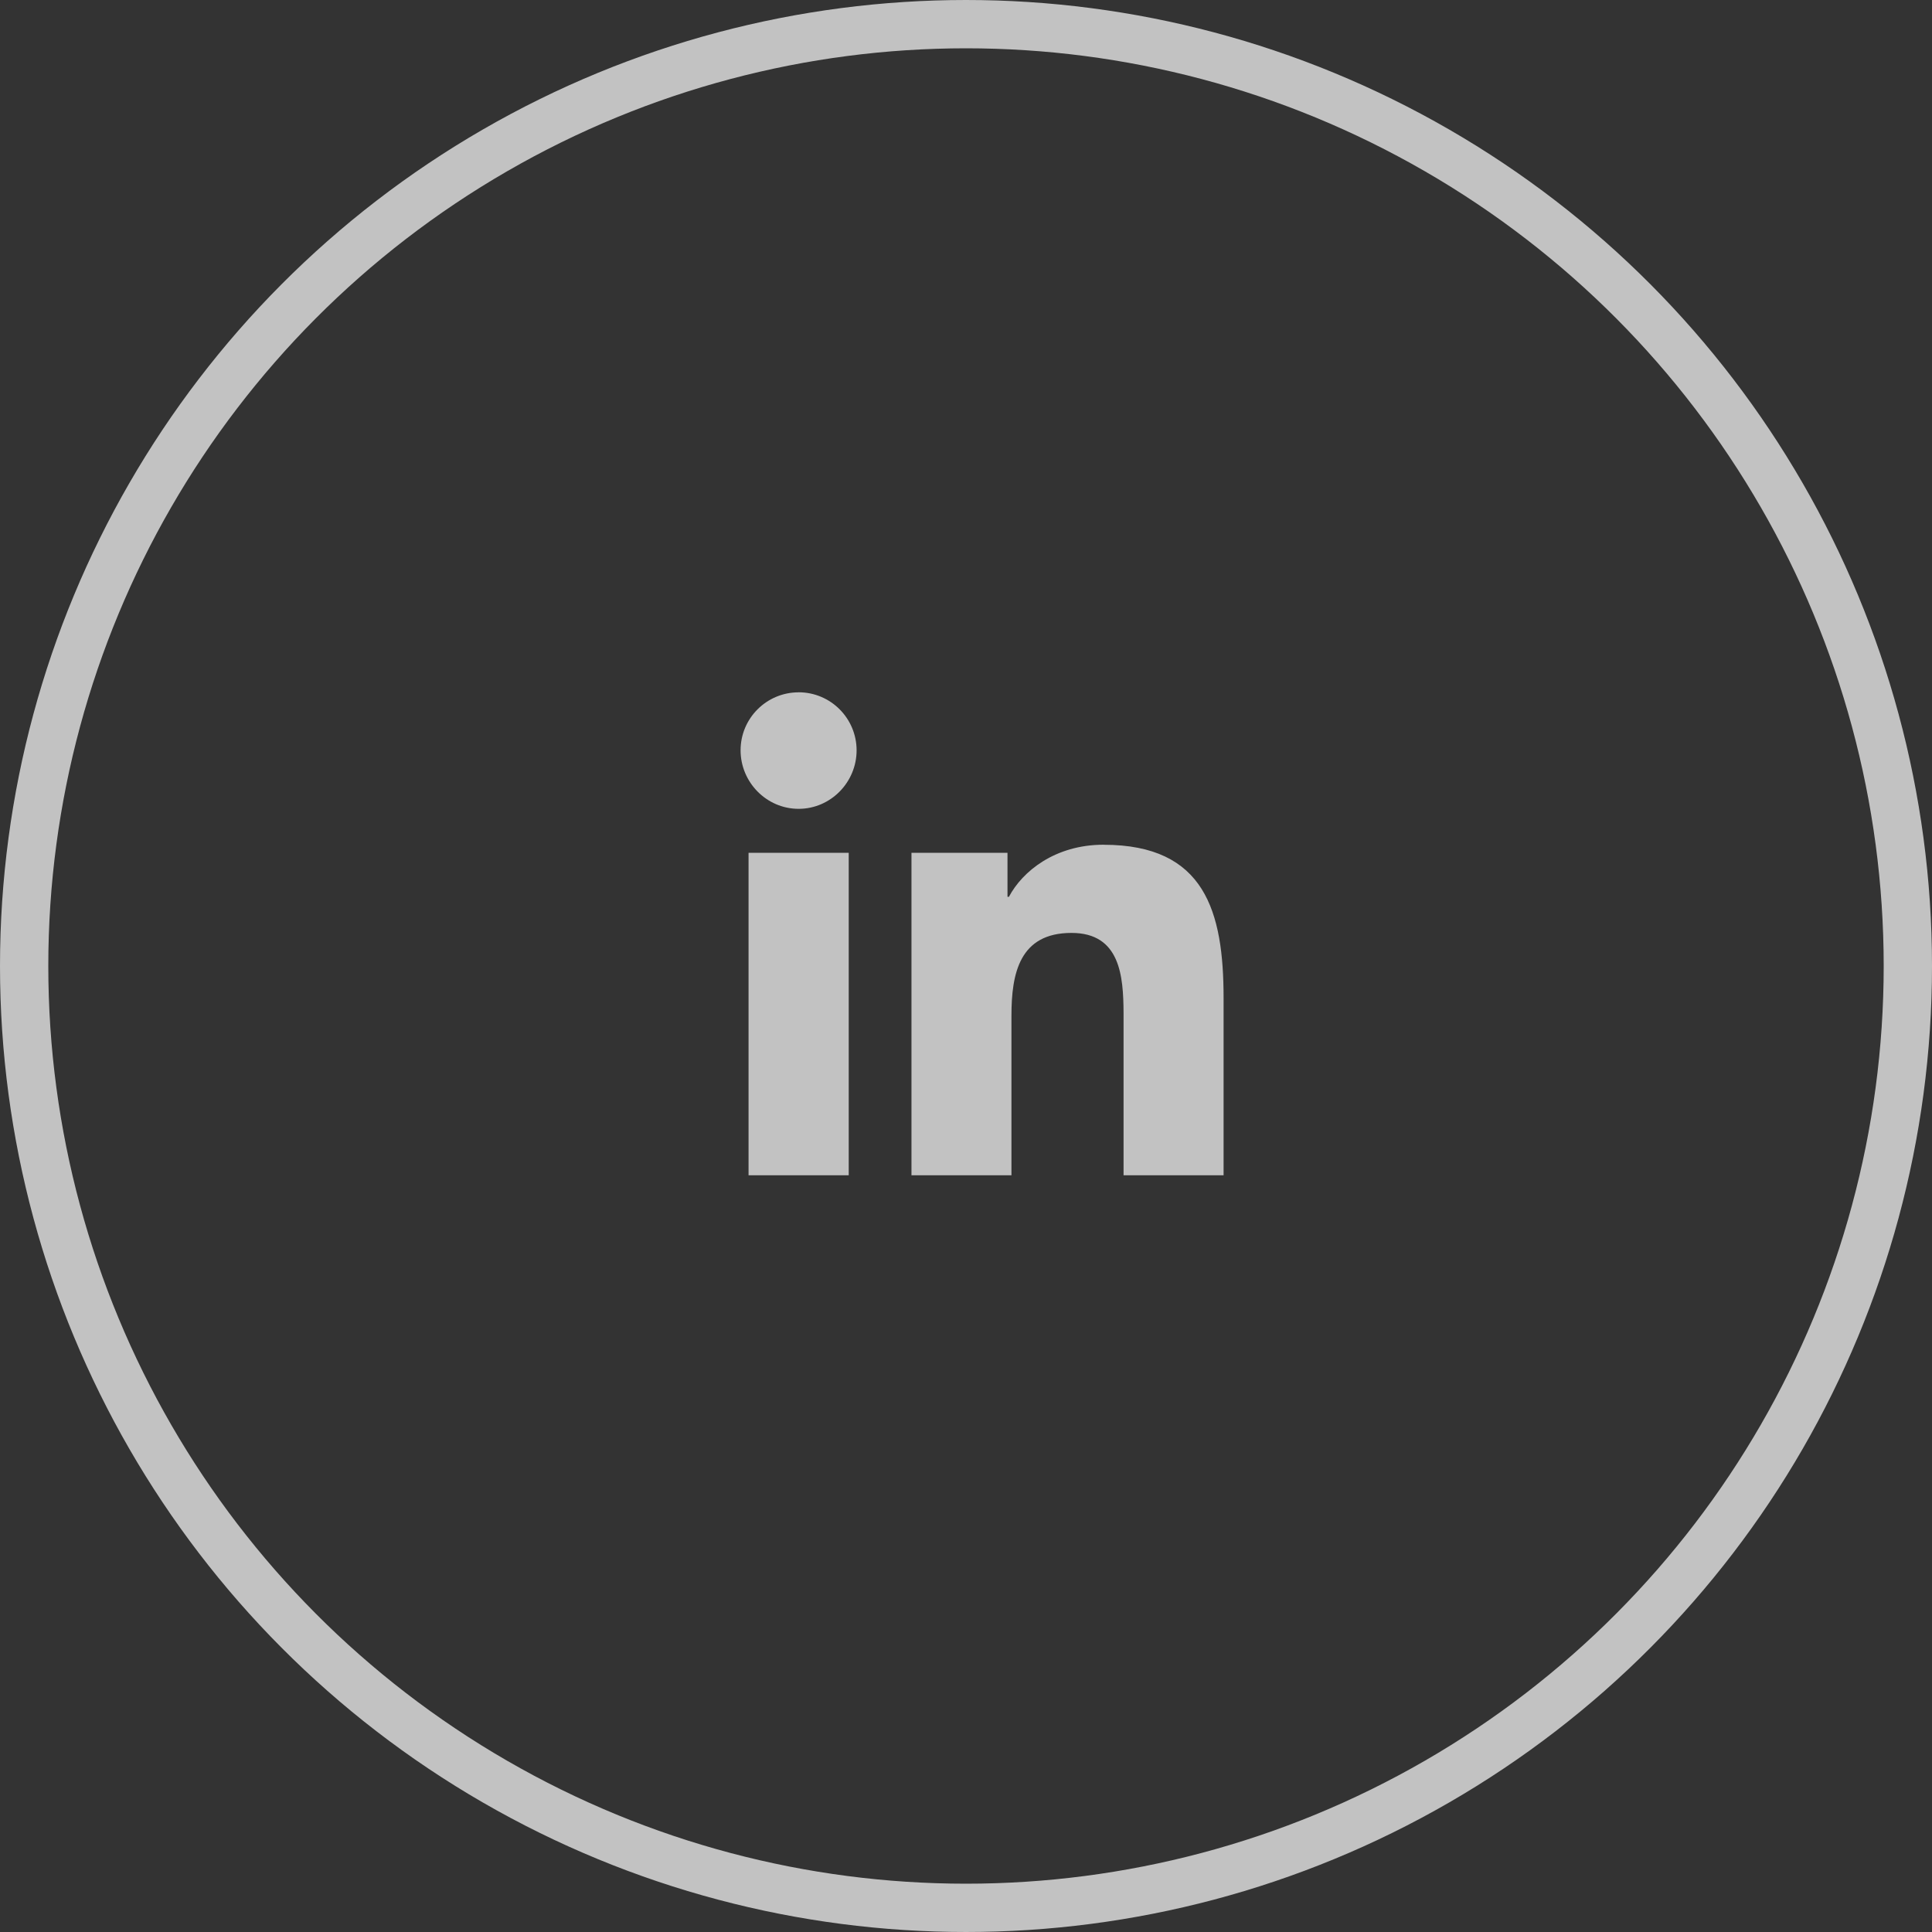
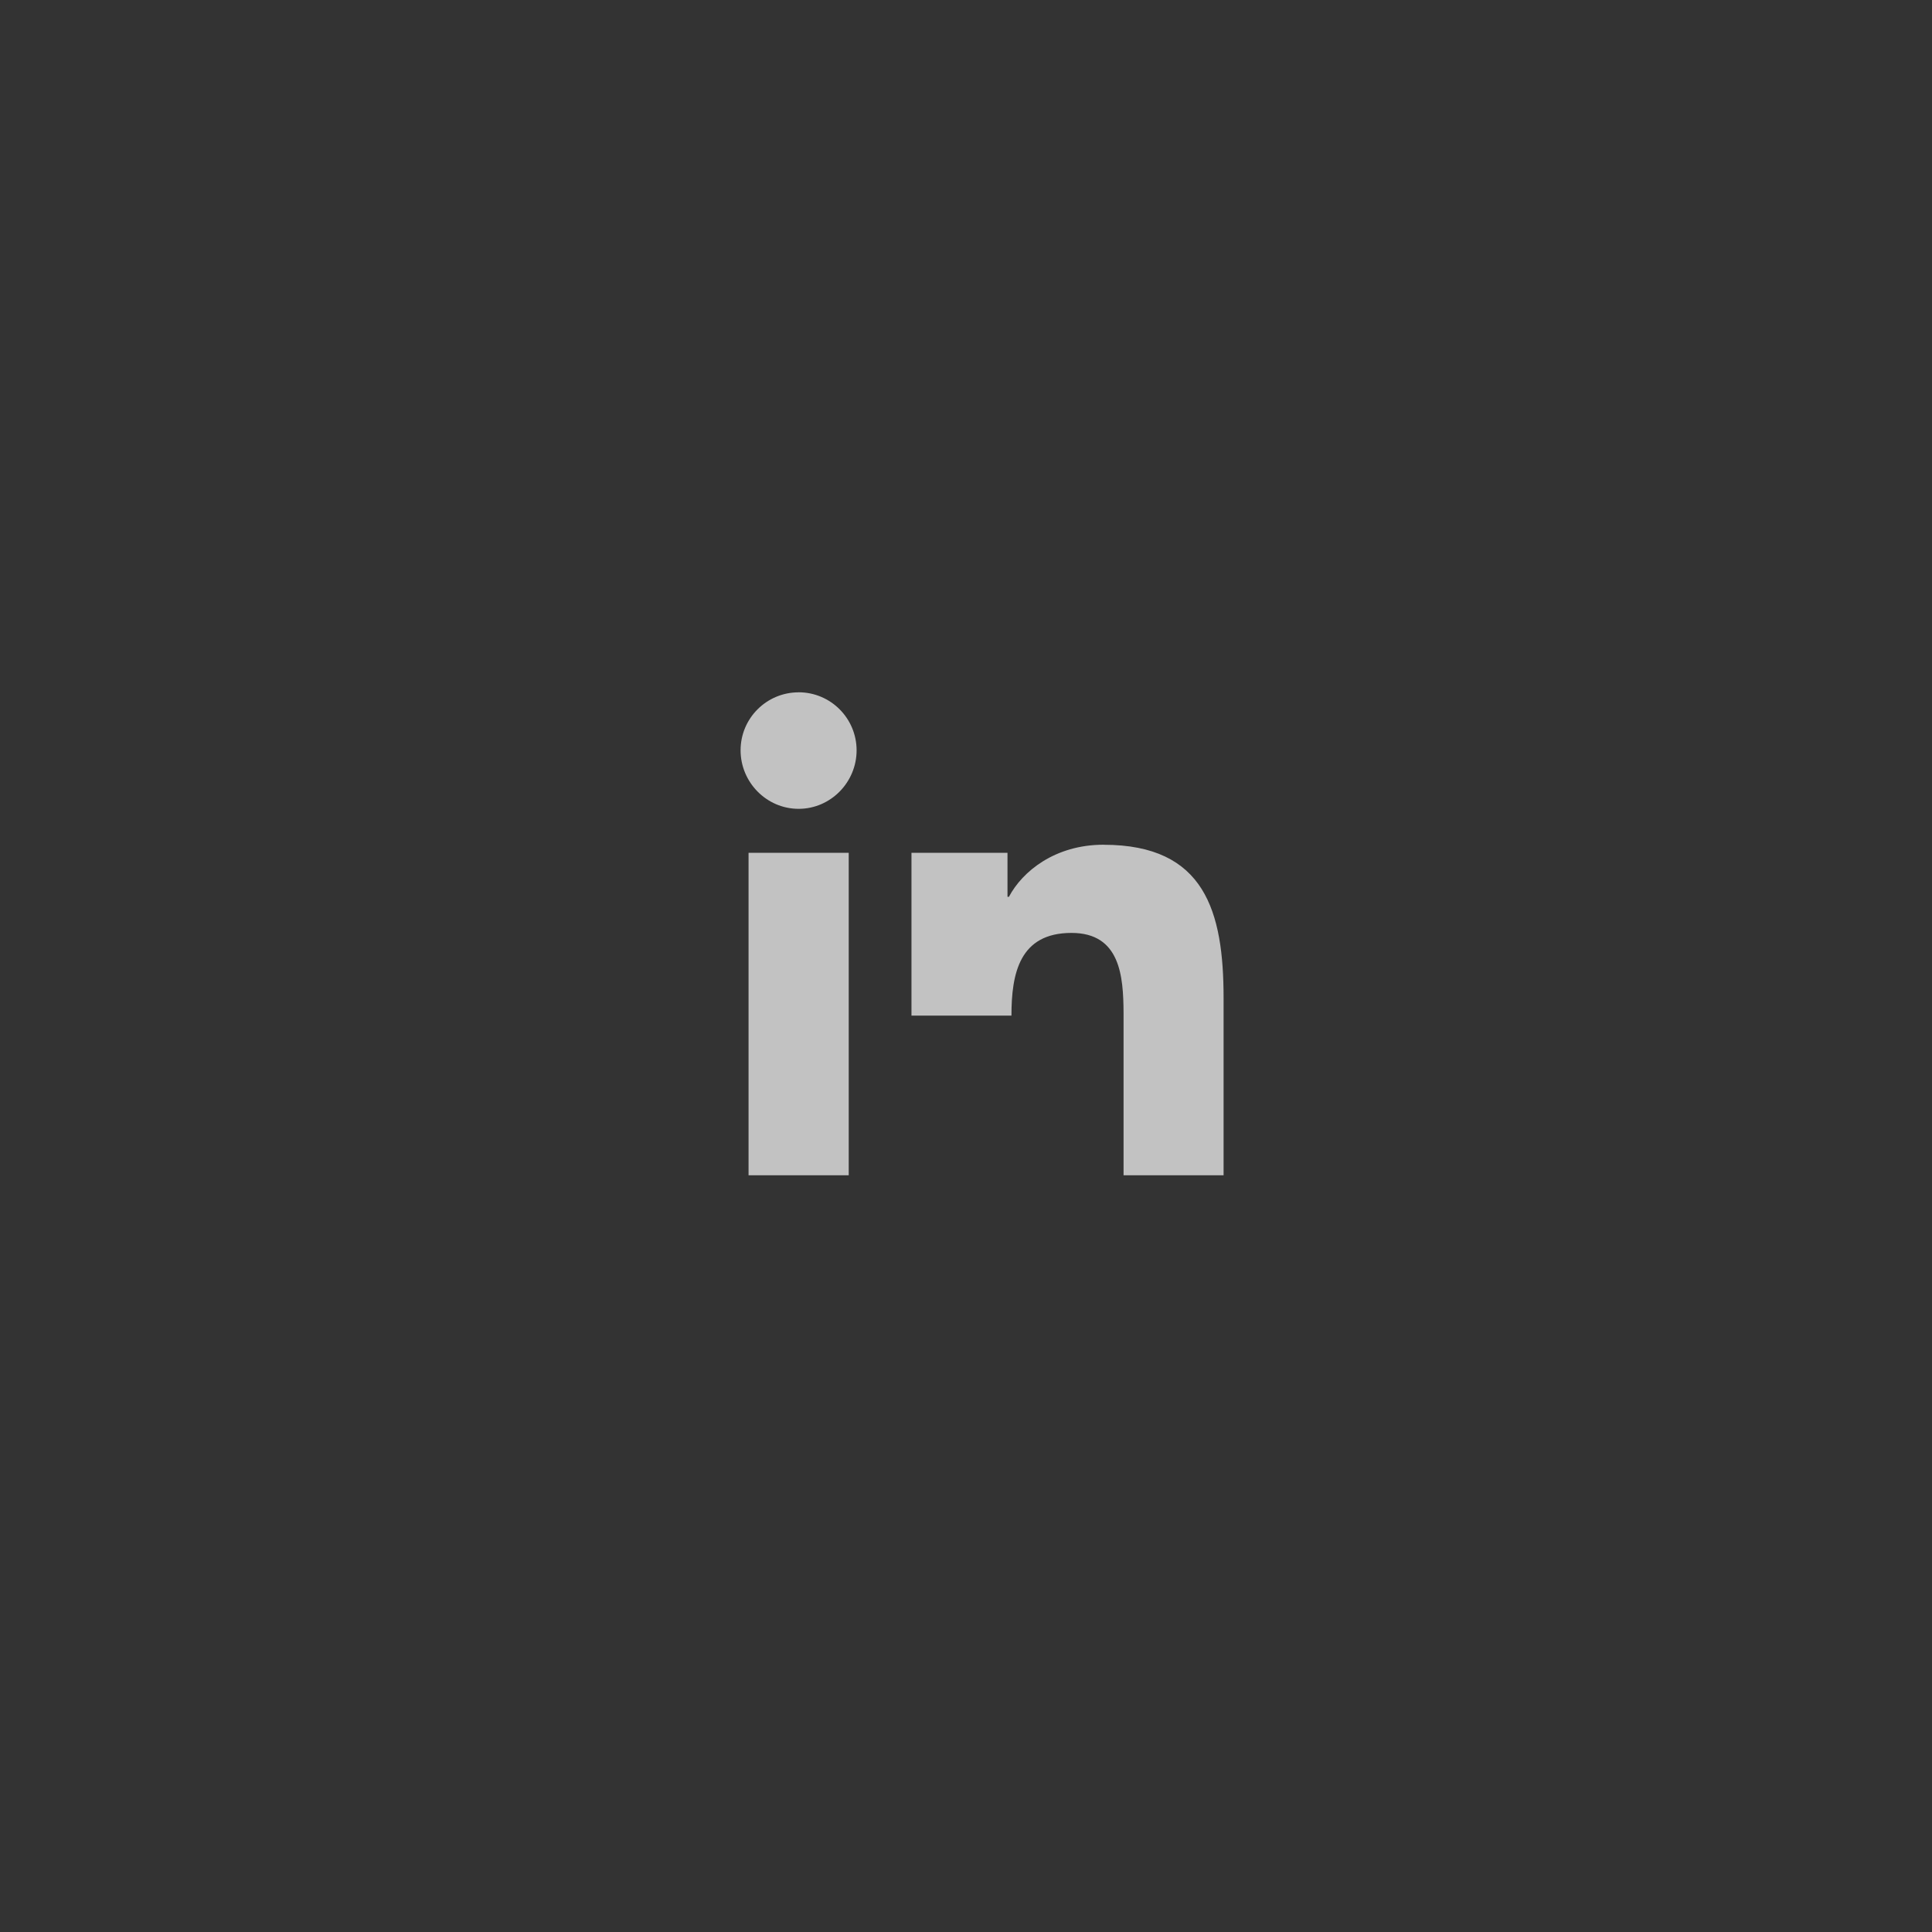
<svg xmlns="http://www.w3.org/2000/svg" width="40" height="40" viewBox="0 0 40 40">
  <rect x="0" y="0" width="40" height="40" fill="#333333" stroke="none" />
  <g fill="none" fill-rule="evenodd" opacity=".7">
    <g>
      <g>
        <g transform="translate(-808, -432) translate(628, 390) translate(180, 42)">
-           <circle cx="20" cy="20" r="19.5" stroke="#FFF" />
          <g fill="#FFF" fill-rule="nonzero">
-             <path d="M10.85 6.49c2.097 0 2.483 1.381 2.483 3.175v3.668H11.262V9.971c-.004-.755-.066-1.656-1.078-1.656-1.078 0-1.243.842-1.243 1.712v3.306h-2.07V6.657h1.988v.91h.03c.276-.524.952-1.078 1.96-1.078zm-5.278.167v6.676H3.498V6.657h2.074zM4.534 3.333c.663 0 1.2.538 1.201 1.201 0 .663-.538 1.212-1.2 1.212-.664 0-1.202-.549-1.202-1.212 0-.663.538-1.2 1.201-1.2z" transform="translate(12, 11)" />
+             <path d="M10.85 6.49c2.097 0 2.483 1.381 2.483 3.175v3.668H11.262V9.971c-.004-.755-.066-1.656-1.078-1.656-1.078 0-1.243.842-1.243 1.712h-2.07V6.657h1.988v.91h.03c.276-.524.952-1.078 1.96-1.078zm-5.278.167v6.676H3.498V6.657h2.074zM4.534 3.333c.663 0 1.2.538 1.201 1.201 0 .663-.538 1.212-1.2 1.212-.664 0-1.202-.549-1.202-1.212 0-.663.538-1.2 1.201-1.2z" transform="translate(12, 11)" />
          </g>
        </g>
      </g>
    </g>
  </g>
</svg>